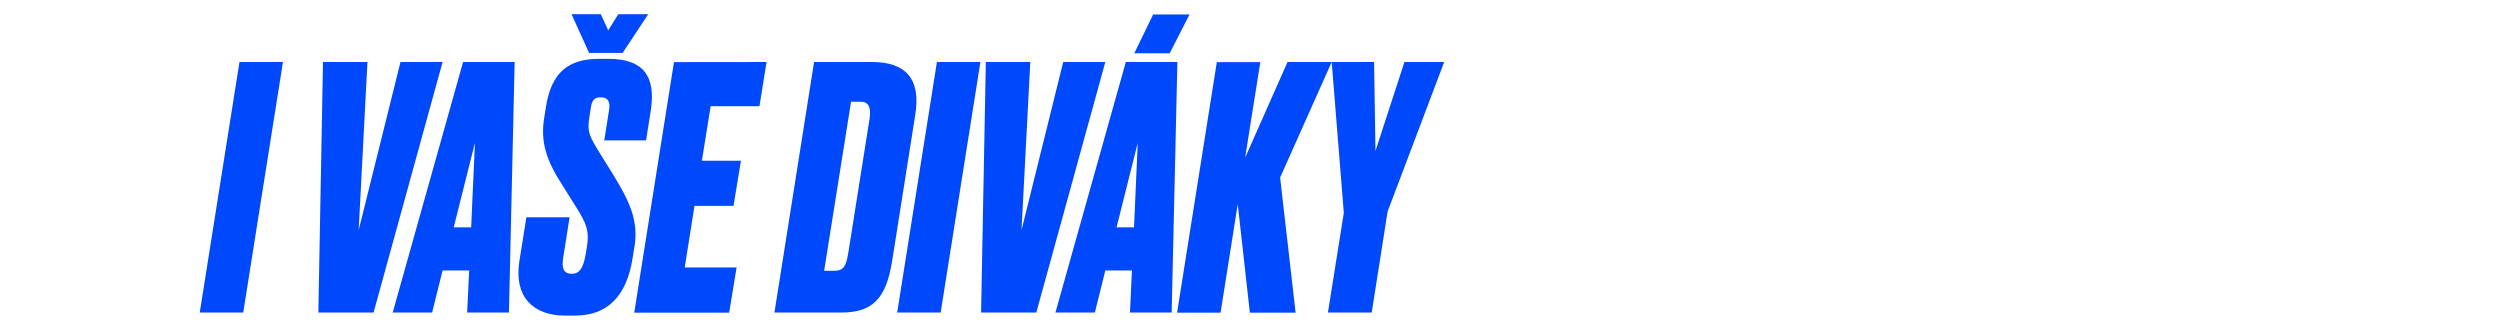
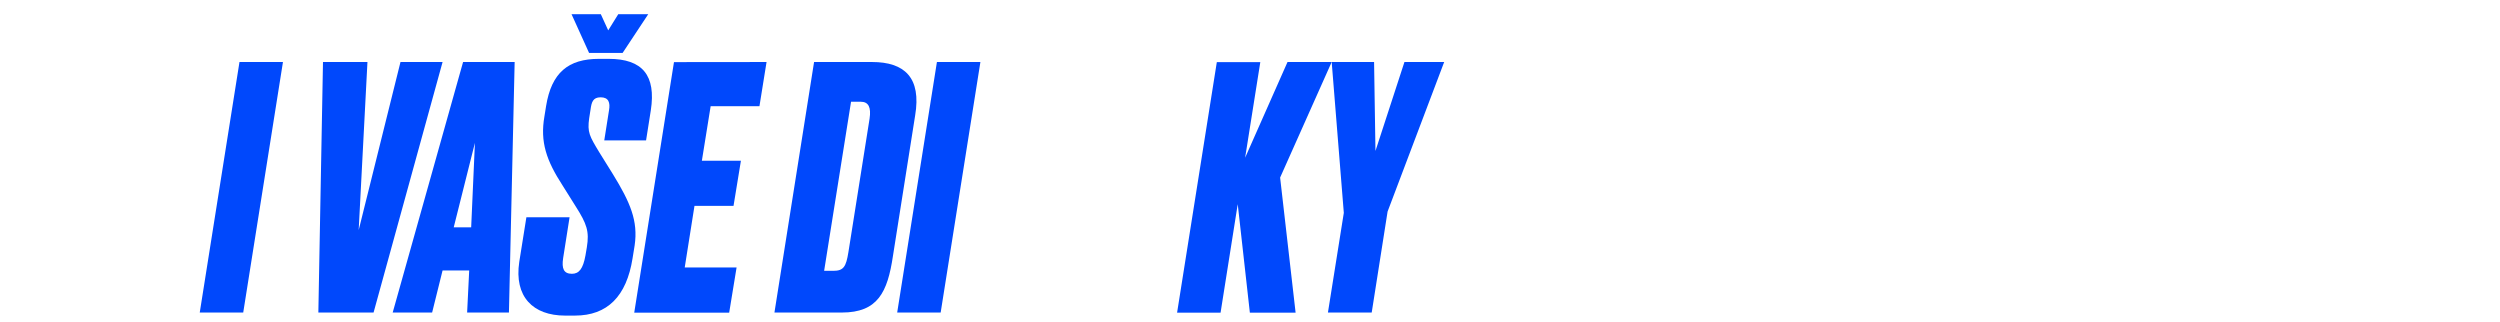
<svg xmlns="http://www.w3.org/2000/svg" version="1.1" id="Vrstva_1" x="0px" y="0px" viewBox="0 0 2535.7 327" style="enable-background:new 0 0 2535.7 327;" xml:space="preserve">
  <style type="text/css">
	.st0{fill:#0048FC;}
</style>
  <g>
    <path class="st0" d="M246.7,317h-44.1l40.3-254.1H287L246.7,317z" />
    <path class="st0" d="M327.6,62.9h45.1l-8.9,170.5l42.4-170.5h42.7l-70,254.1h-56L327.6,62.9z" />
    <path class="st0" d="M475.9,274.3h-27L438.3,317h-40l71.4-254.1H522L516.2,317h-42.4L475.9,274.3z M477.9,230.6l3.8-85.7   l-21.5,85.7H477.9z" />
    <path class="st0" d="M573.2,320.1c-32.5,0-51.9-19.1-46.5-54.6l7.2-45.1h43.8l-6.5,41.3c-1.7,10.9,0.7,16,8.9,16   c7.2,0,11.3-5.1,13.7-18.5l1.4-8.2c2.7-16.4,0-23.9-11.3-41.7l-13.3-21.2c-16.4-25.3-22.9-44.1-18.4-70l1.7-10.6   c5.5-33.8,22.5-47.8,53.6-47.8h9.9c34.2,0,48.2,16.7,42.7,52.3l-4.8,30.4h-42.4l4.8-30.4c1.4-7.9-0.3-13.3-8.5-13.3   c-7.9,0-9.2,5.1-10.2,12.3l-1.4,8.9c-2,14.3,0.3,18.1,10.2,34.5l14,22.5c17.4,28.4,25.6,47.1,21.9,72.1l-2.1,13   c-6.1,38.6-25.6,58.1-58.4,58.1H573.2L573.2,320.1z M597.5,53.7l-17.8-39.3h29.7l7.5,16.4l10.2-16.4h30.4l-26,39.3   C631.5,53.7,597.5,53.7,597.5,53.7z" />
    <path class="st0" d="M777.5,62.9l-7.2,44.8h-49.5l-8.9,55.3h39.6l-7.5,45.8h-39.6l-9.9,62.5h52.6l-7.5,45.8h-96.3L683.6,63   L777.5,62.9L777.5,62.9L777.5,62.9z" />
    <path class="st0" d="M825.7,62.9h58.8c32.8,0,50.2,15.7,43.7,54.3l-22.5,142.4c-5.5,36.9-15.4,57.4-51.9,57.4h-68.3L825.7,62.9z    M835.9,274.7h9.2c10.6,0,13-4.1,15.4-18.8L882,120.3c1.7-11.3-1-17.1-8.9-17.1h-9.9L835.9,274.7z" />
    <path class="st0" d="M954.1,317H910l40.3-254.1h44.1L954.1,317z" />
-     <path class="st0" d="M999.9,62.9h45.1l-8.9,170.5l42.3-170.5h42.7l-70,254.1h-56L999.9,62.9z" />
-     <path class="st0" d="M1148.1,274.3h-27l-10.6,42.7h-40l71.4-254.1h52.3l-5.8,254.1h-42.3L1148.1,274.3z M1150.2,230.6l3.8-85.7   l-21.5,85.7H1150.2z M1169.6,14.7h36.9L1186.4,54h-35.9L1169.6,14.7z" />
    <path class="st0" d="M1305.9,62.9h44.8l-52.3,117.2l15.7,137h-46.4l-12.3-110l-17.4,110h-44.1L1234.2,63h44.1l-15.4,97L1305.9,62.9   z" />
    <path class="st0" d="M1407.4,214.6L1391.3,317h-44.4l16.1-101.1l-12.3-153h43l1.4,90.2l29.4-90.2h40.3L1407.4,214.6z" />
  </g>
</svg>